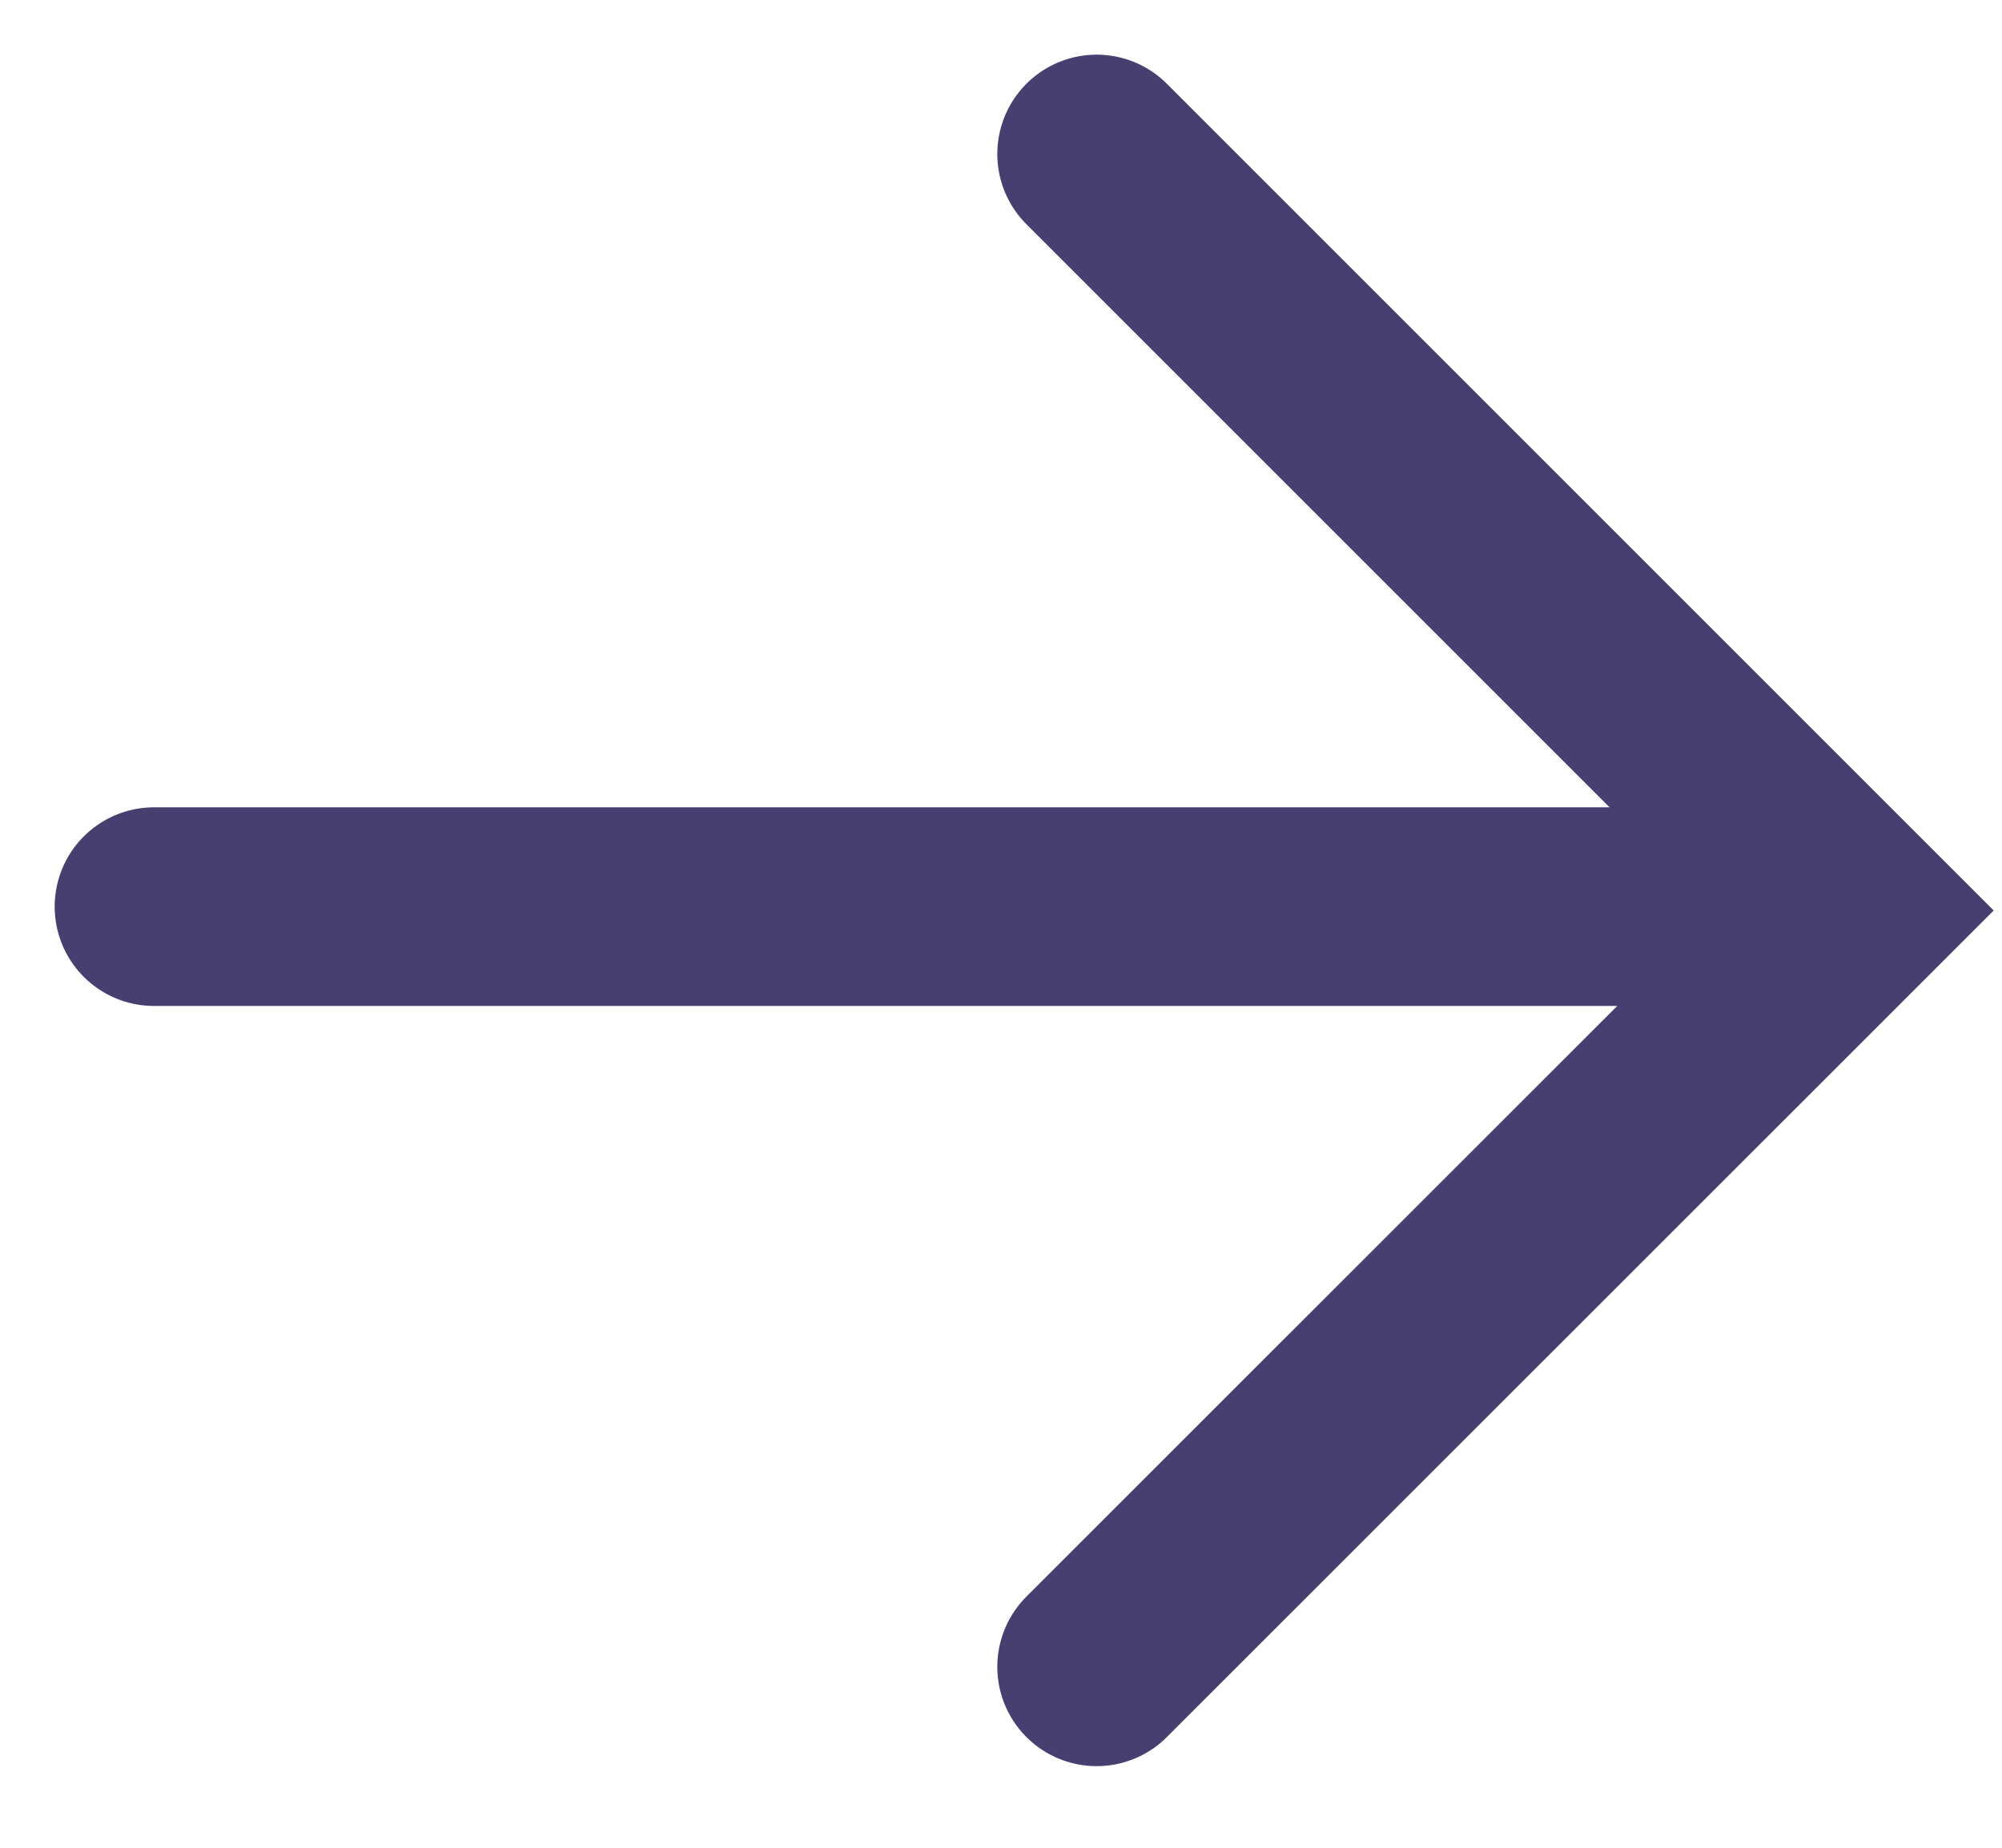
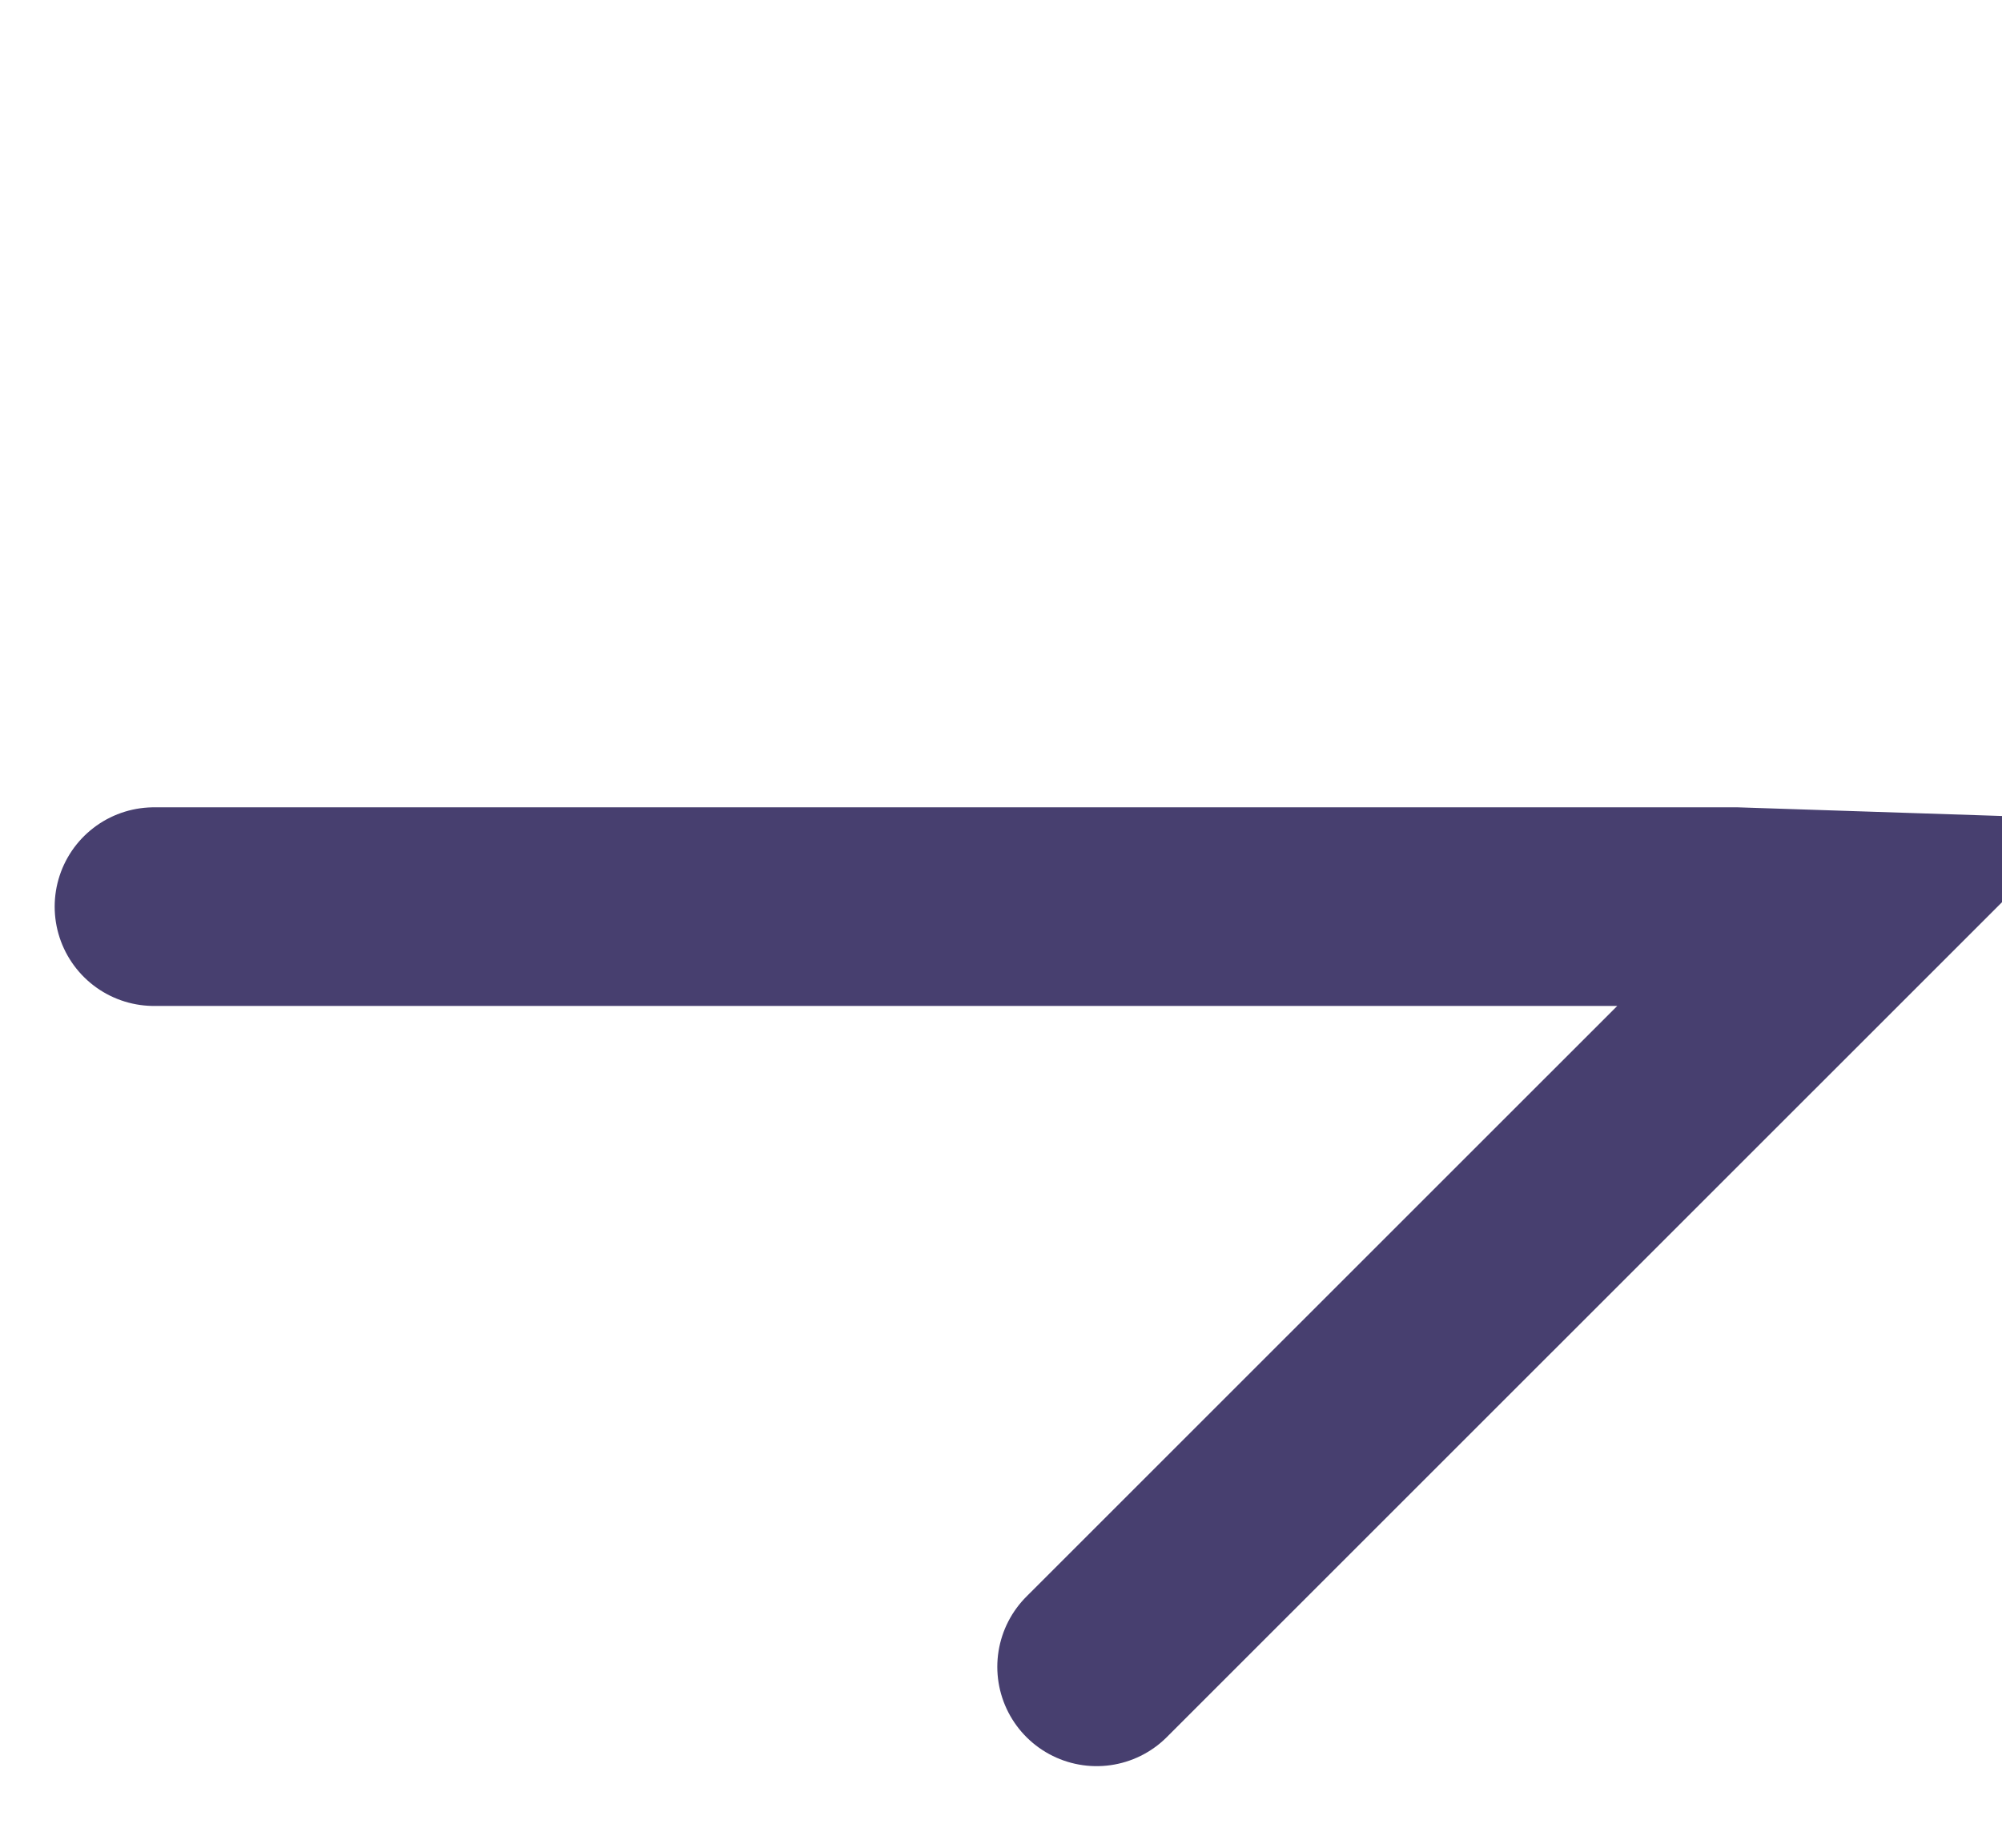
<svg xmlns="http://www.w3.org/2000/svg" fill="none" height="100%" overflow="visible" preserveAspectRatio="none" style="display: block;" viewBox="0 0 13 12" width="100%">
-   <path d="M1 5.888H11.272M7.121 1L12.034 5.913L7.121 10.825" id="Arrow" stroke="#473F6F" stroke-linecap="round" stroke-width="1.29" />
+   <path d="M1 5.888H11.272L12.034 5.913L7.121 10.825" id="Arrow" stroke="#473F6F" stroke-linecap="round" stroke-width="1.29" />
</svg>